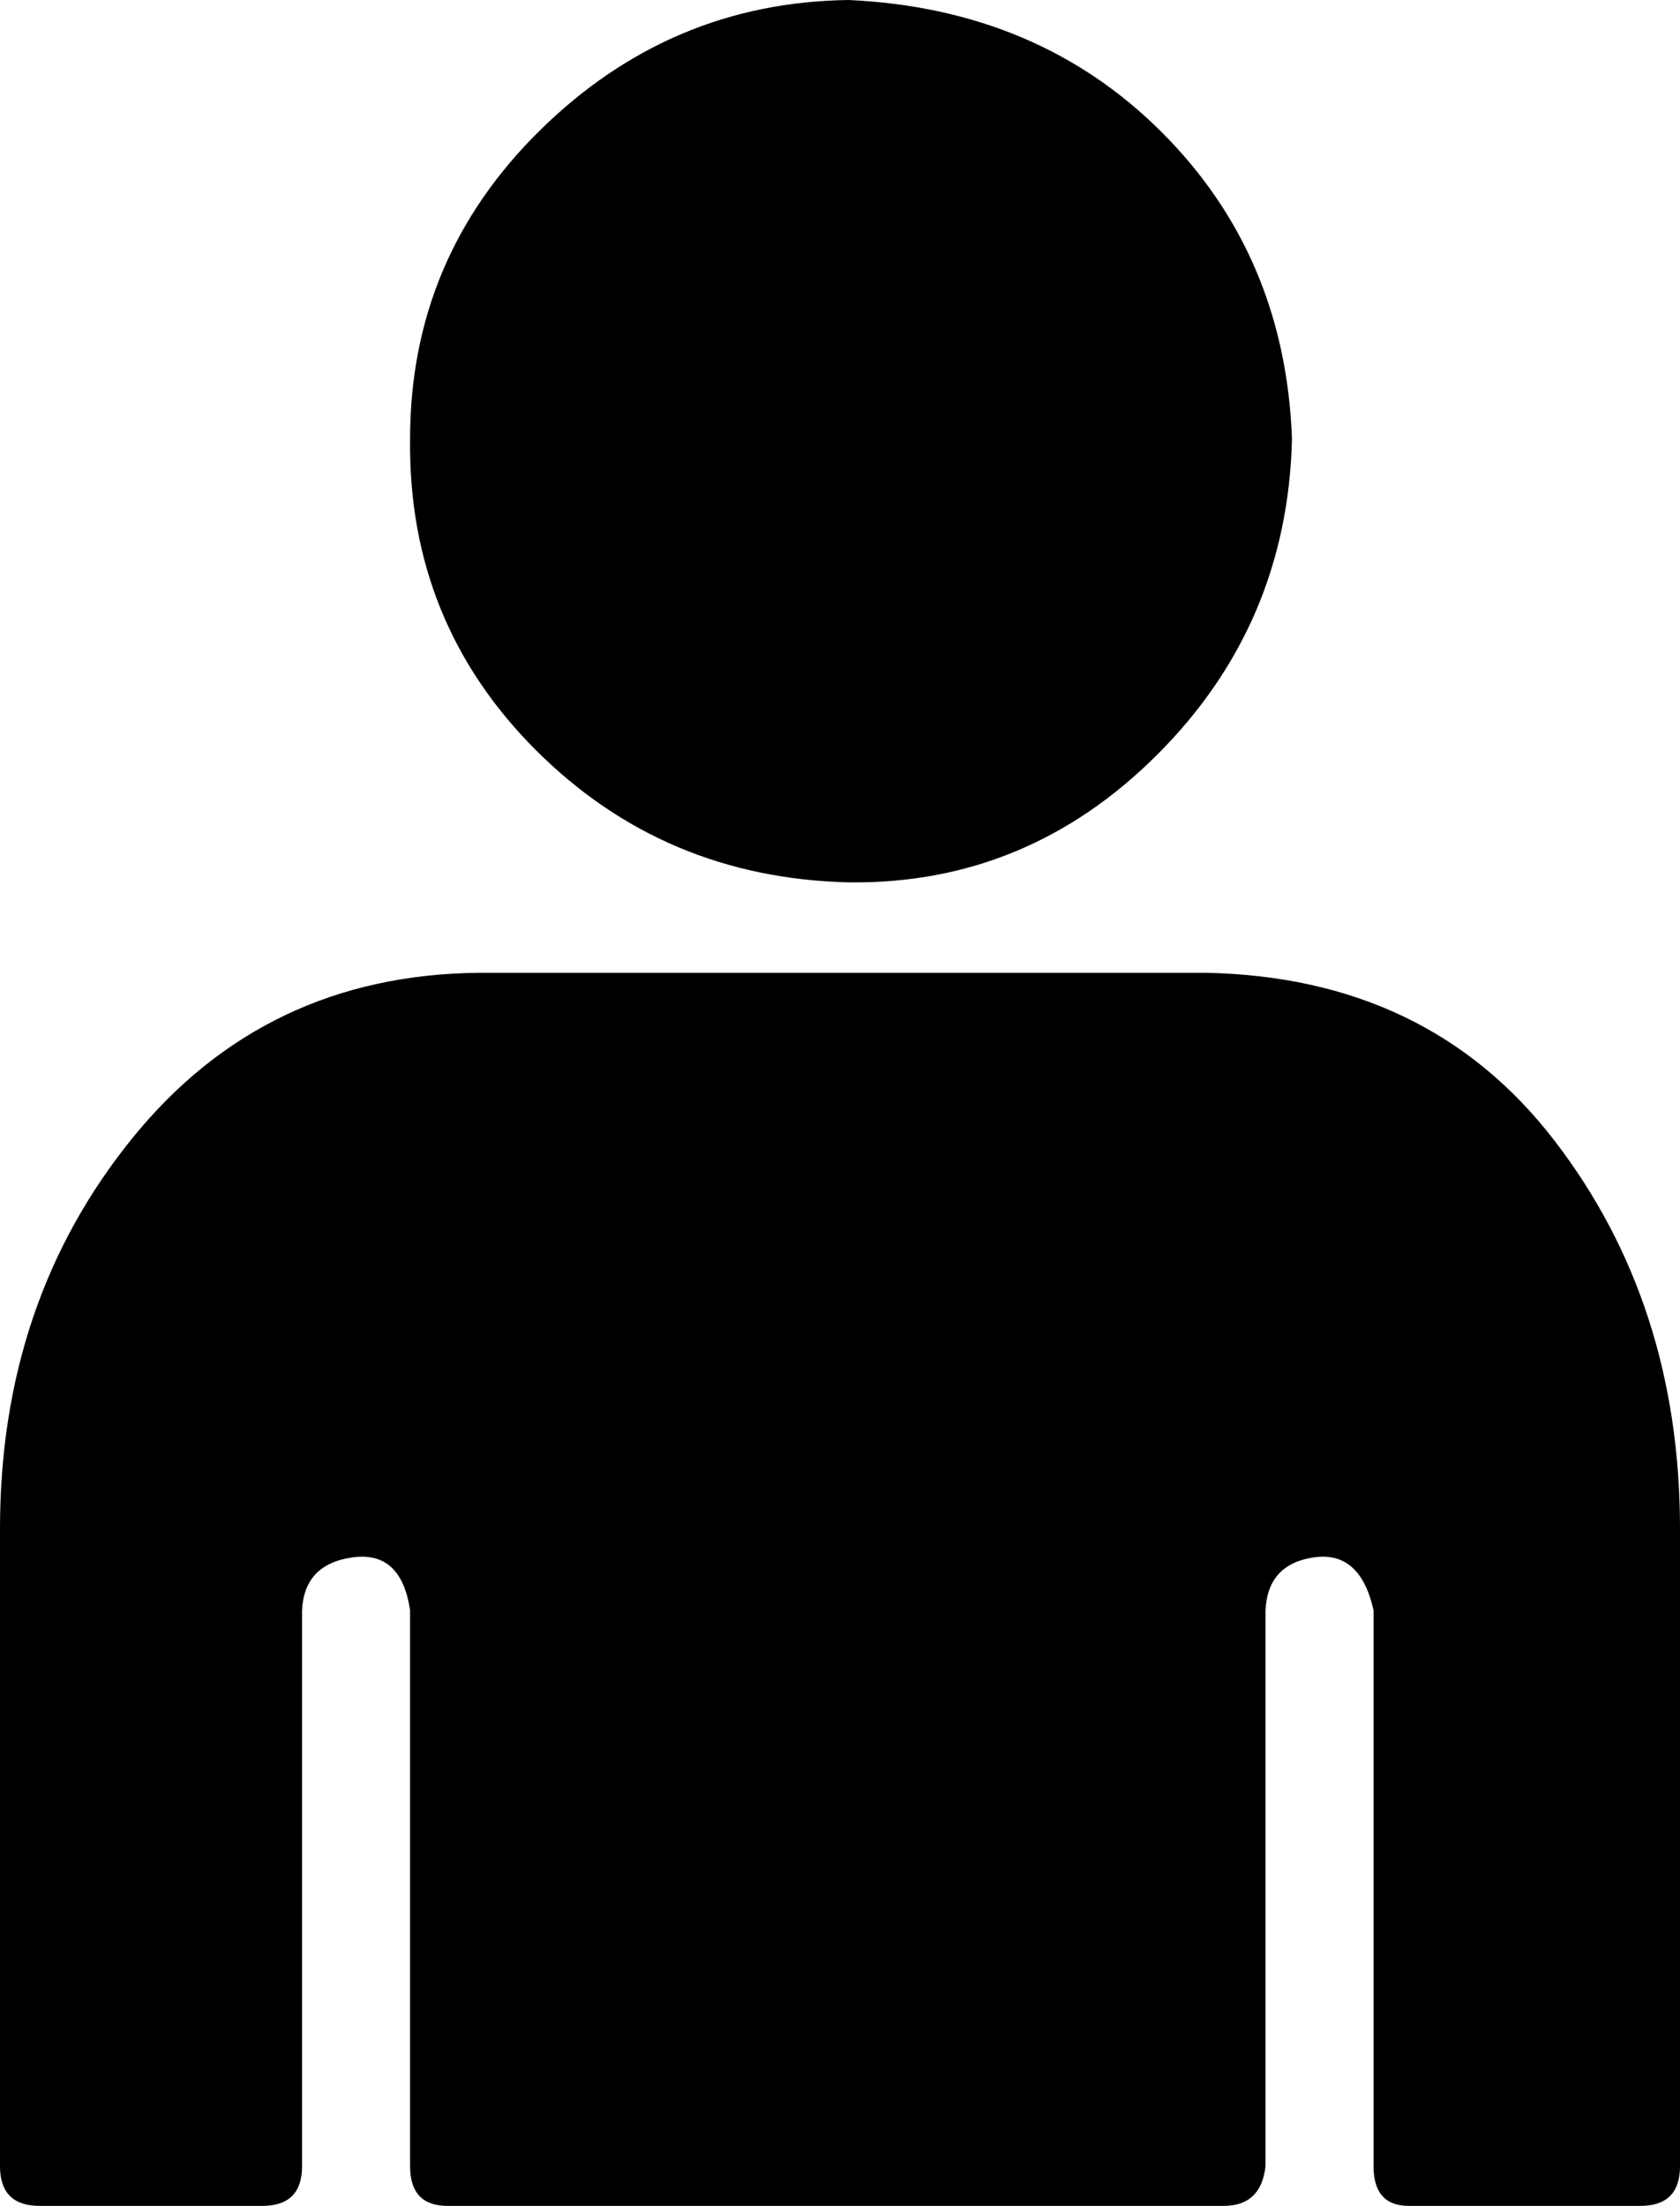
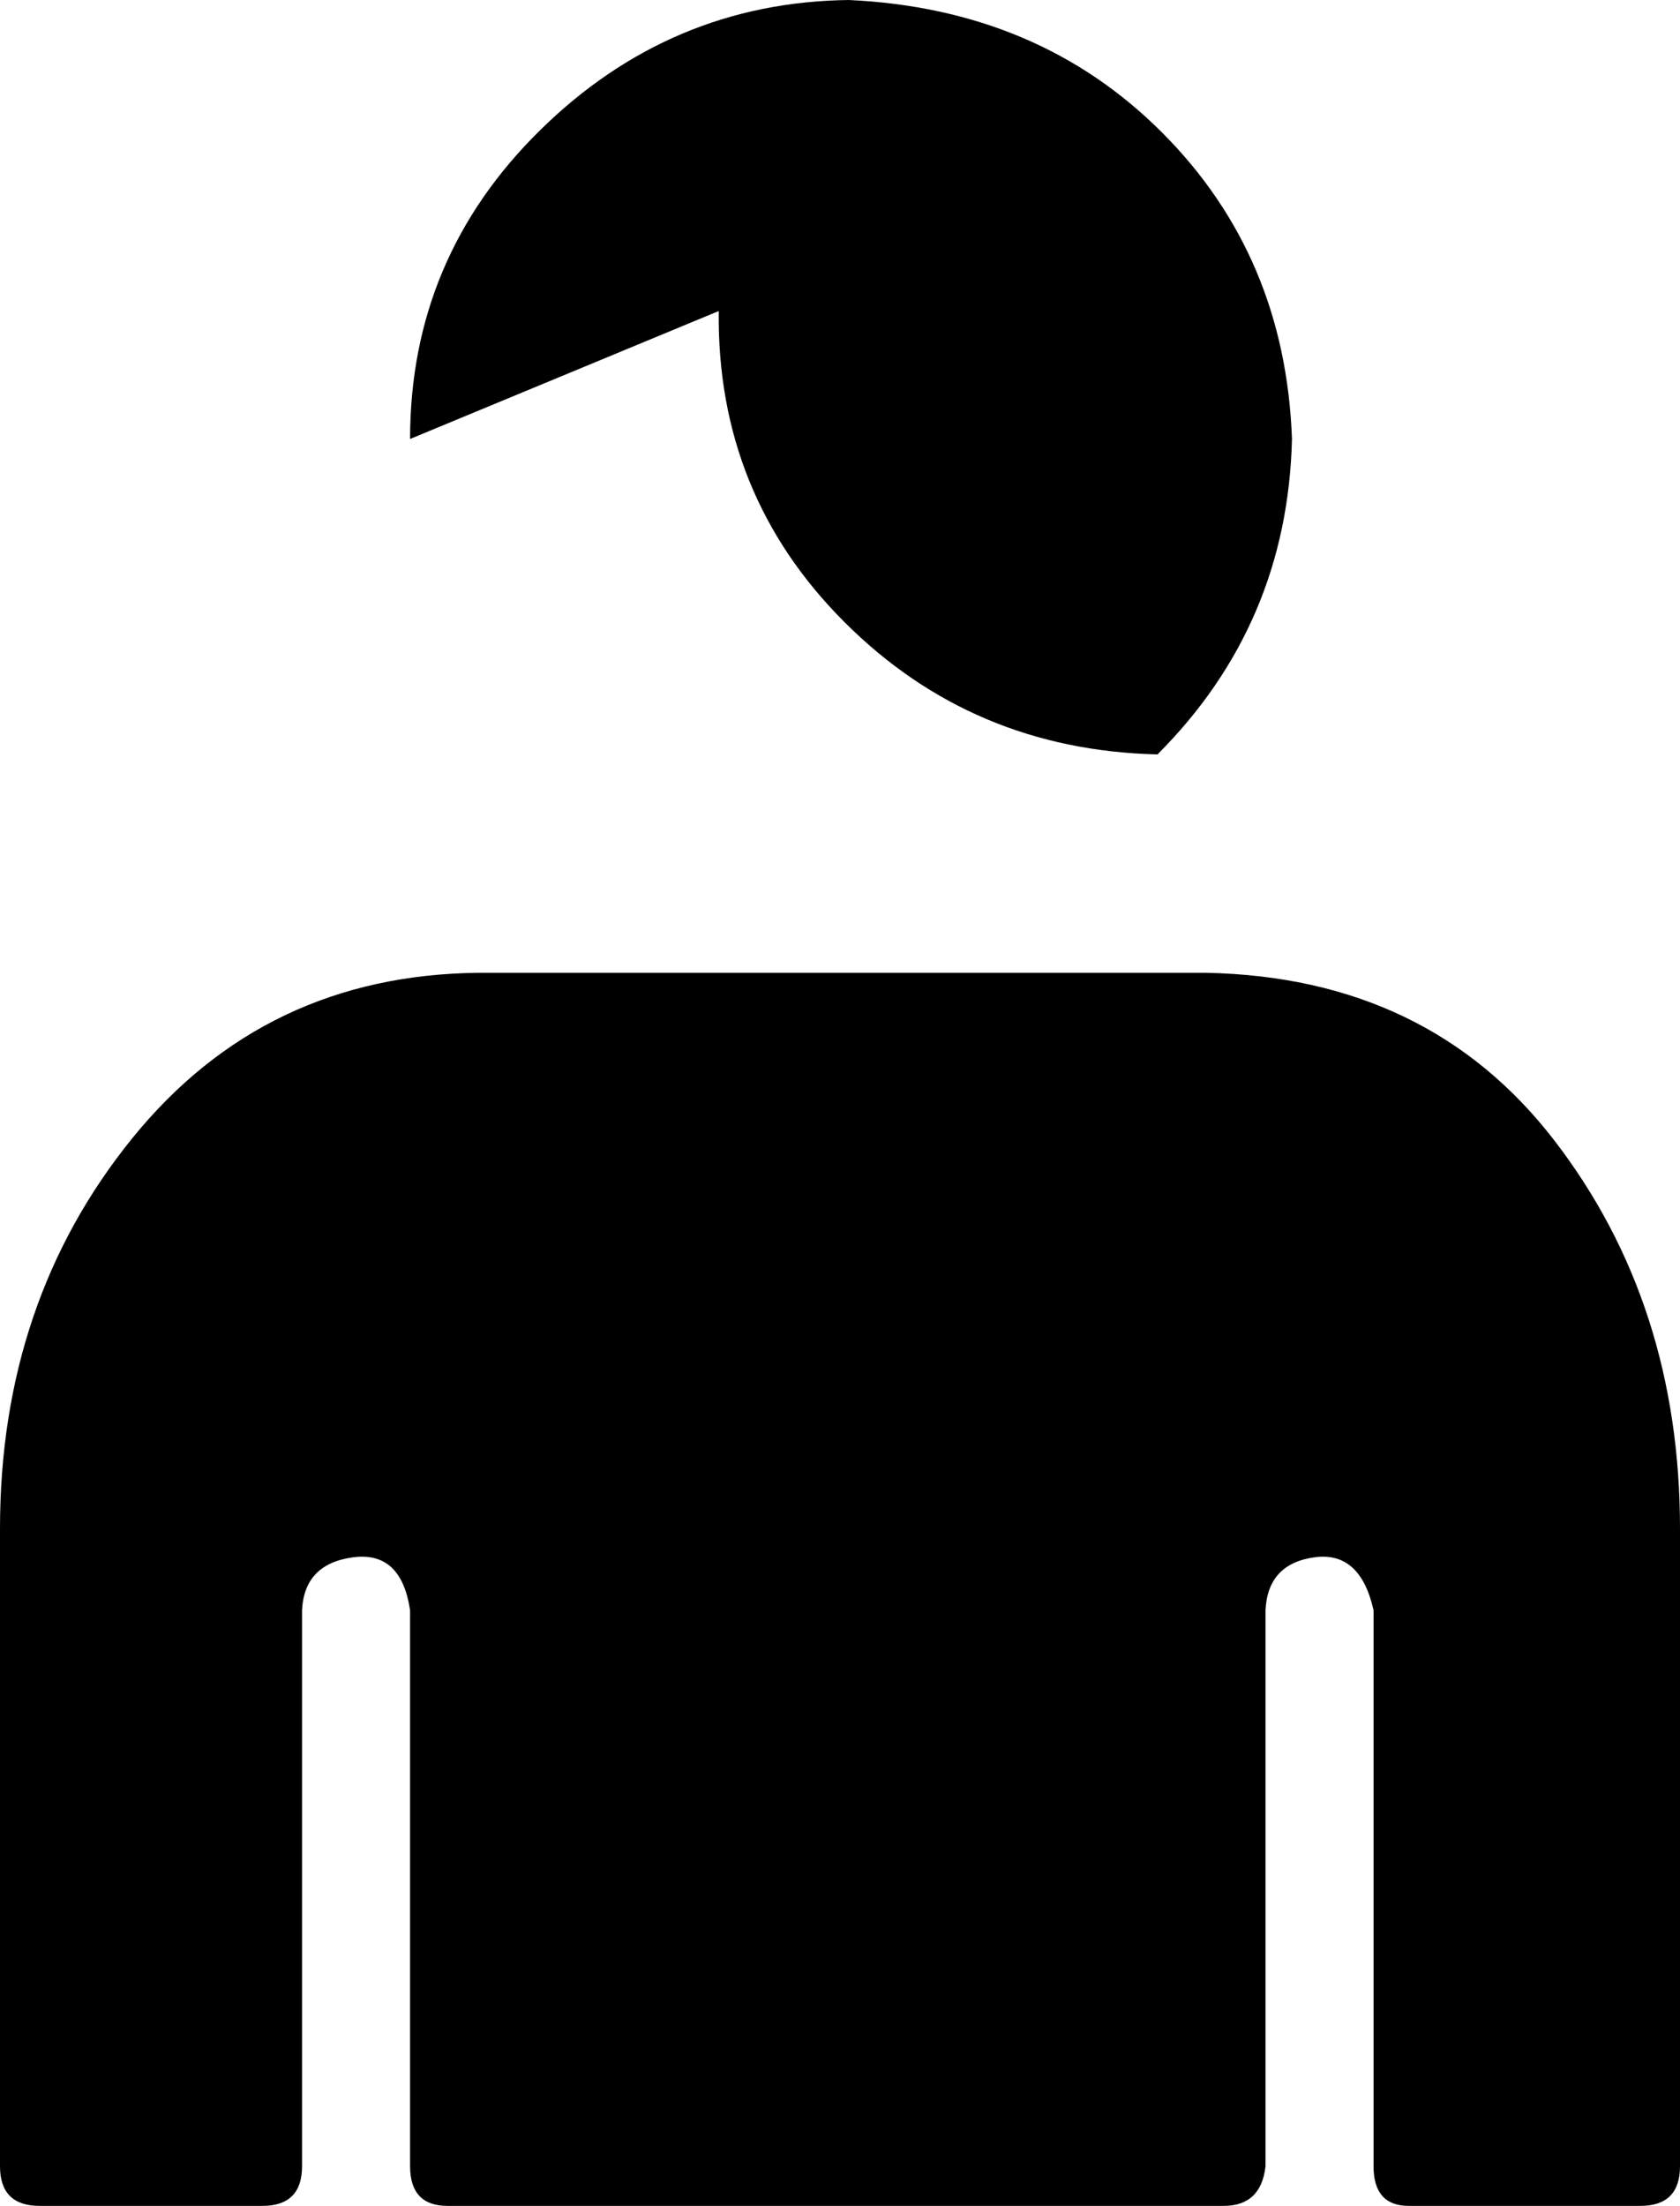
<svg xmlns="http://www.w3.org/2000/svg" viewBox="0 0 762 1000">
-   <path d="M0 982V693q0-103 60-177t157-75h330q101 2 158 76t57 176v289q0 18-18 18H639q-16 0-16-18V730q-6-27-27-24t-22 24v252q-2 18-19 18H203q-17 0-17-18V730q-4-27-26-24t-23 24v252q0 18-18 18H18q-18 0-18-18zm186-783q0-82 59-140T385 0q86 4 142 60t59 139q-2 84-61 143t-140 58q-84-2-142-60t-57-141z" />
+   <path d="M0 982V693q0-103 60-177t157-75h330q101 2 158 76t57 176v289q0 18-18 18H639q-16 0-16-18V730q-6-27-27-24t-22 24v252q-2 18-19 18H203q-17 0-17-18V730q-4-27-26-24t-23 24v252q0 18-18 18H18q-18 0-18-18zm186-783q0-82 59-140T385 0q86 4 142 60t59 139q-2 84-61 143q-84-2-142-60t-57-141z" />
</svg>